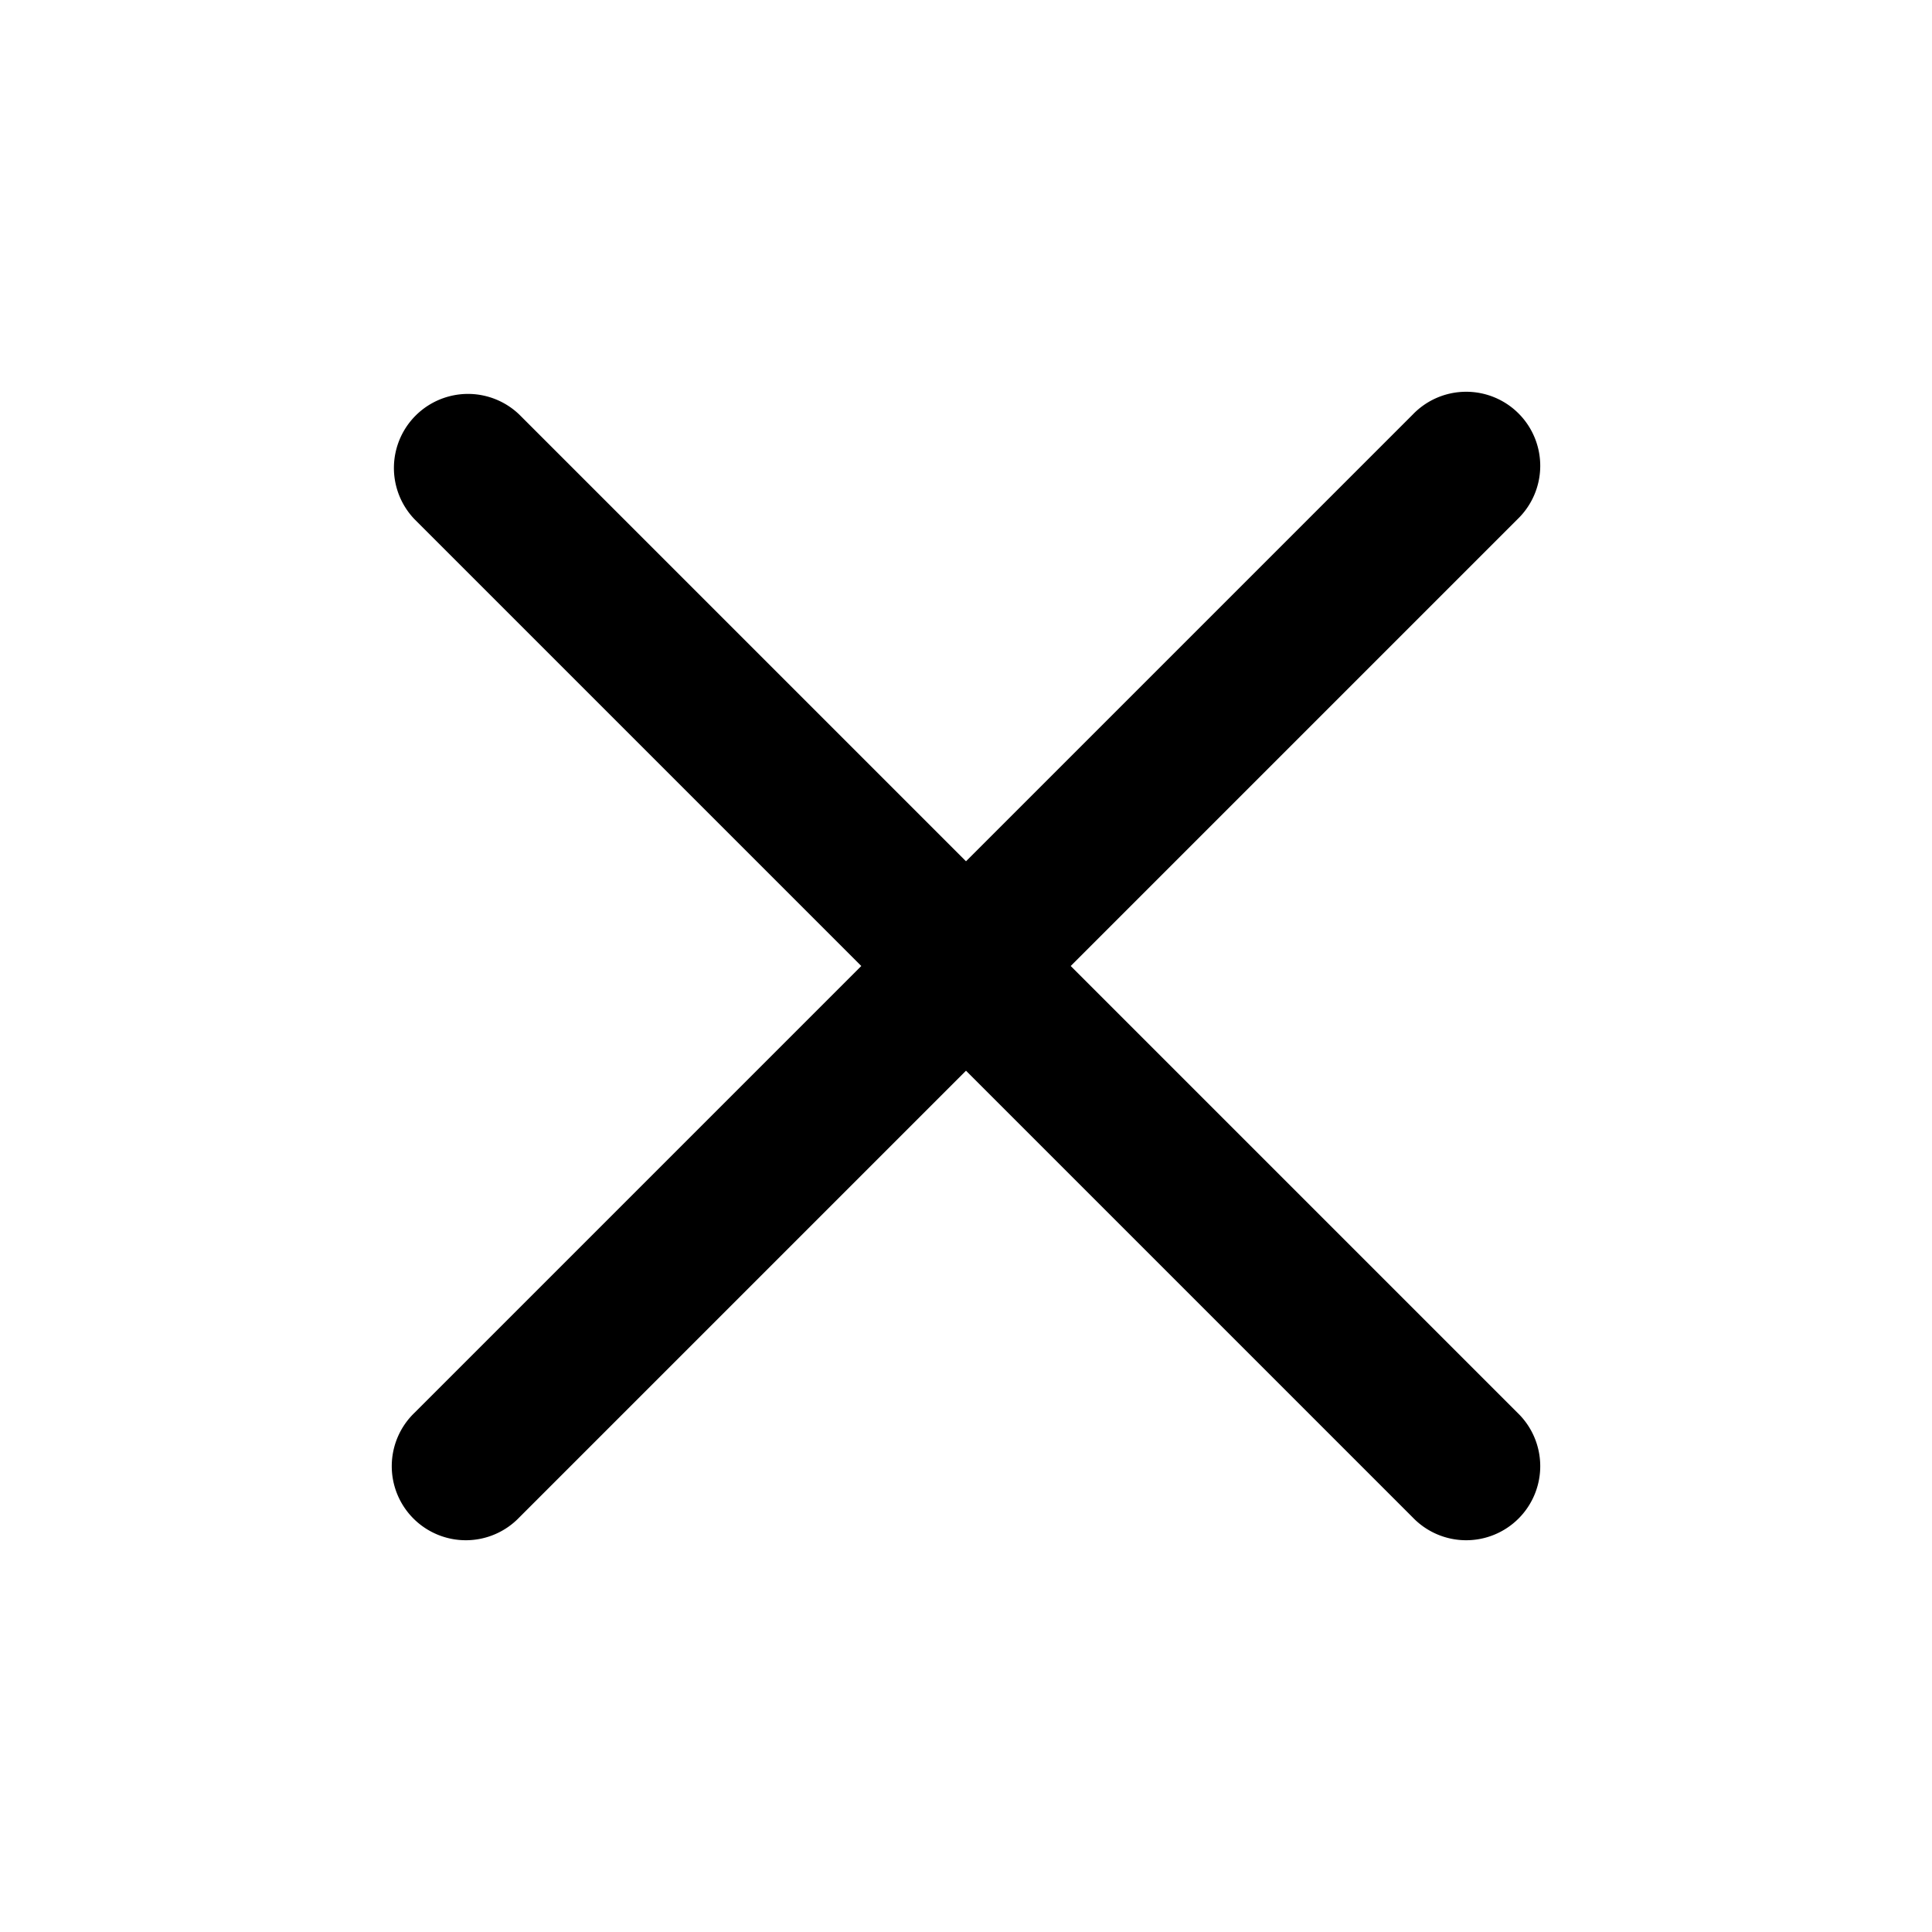
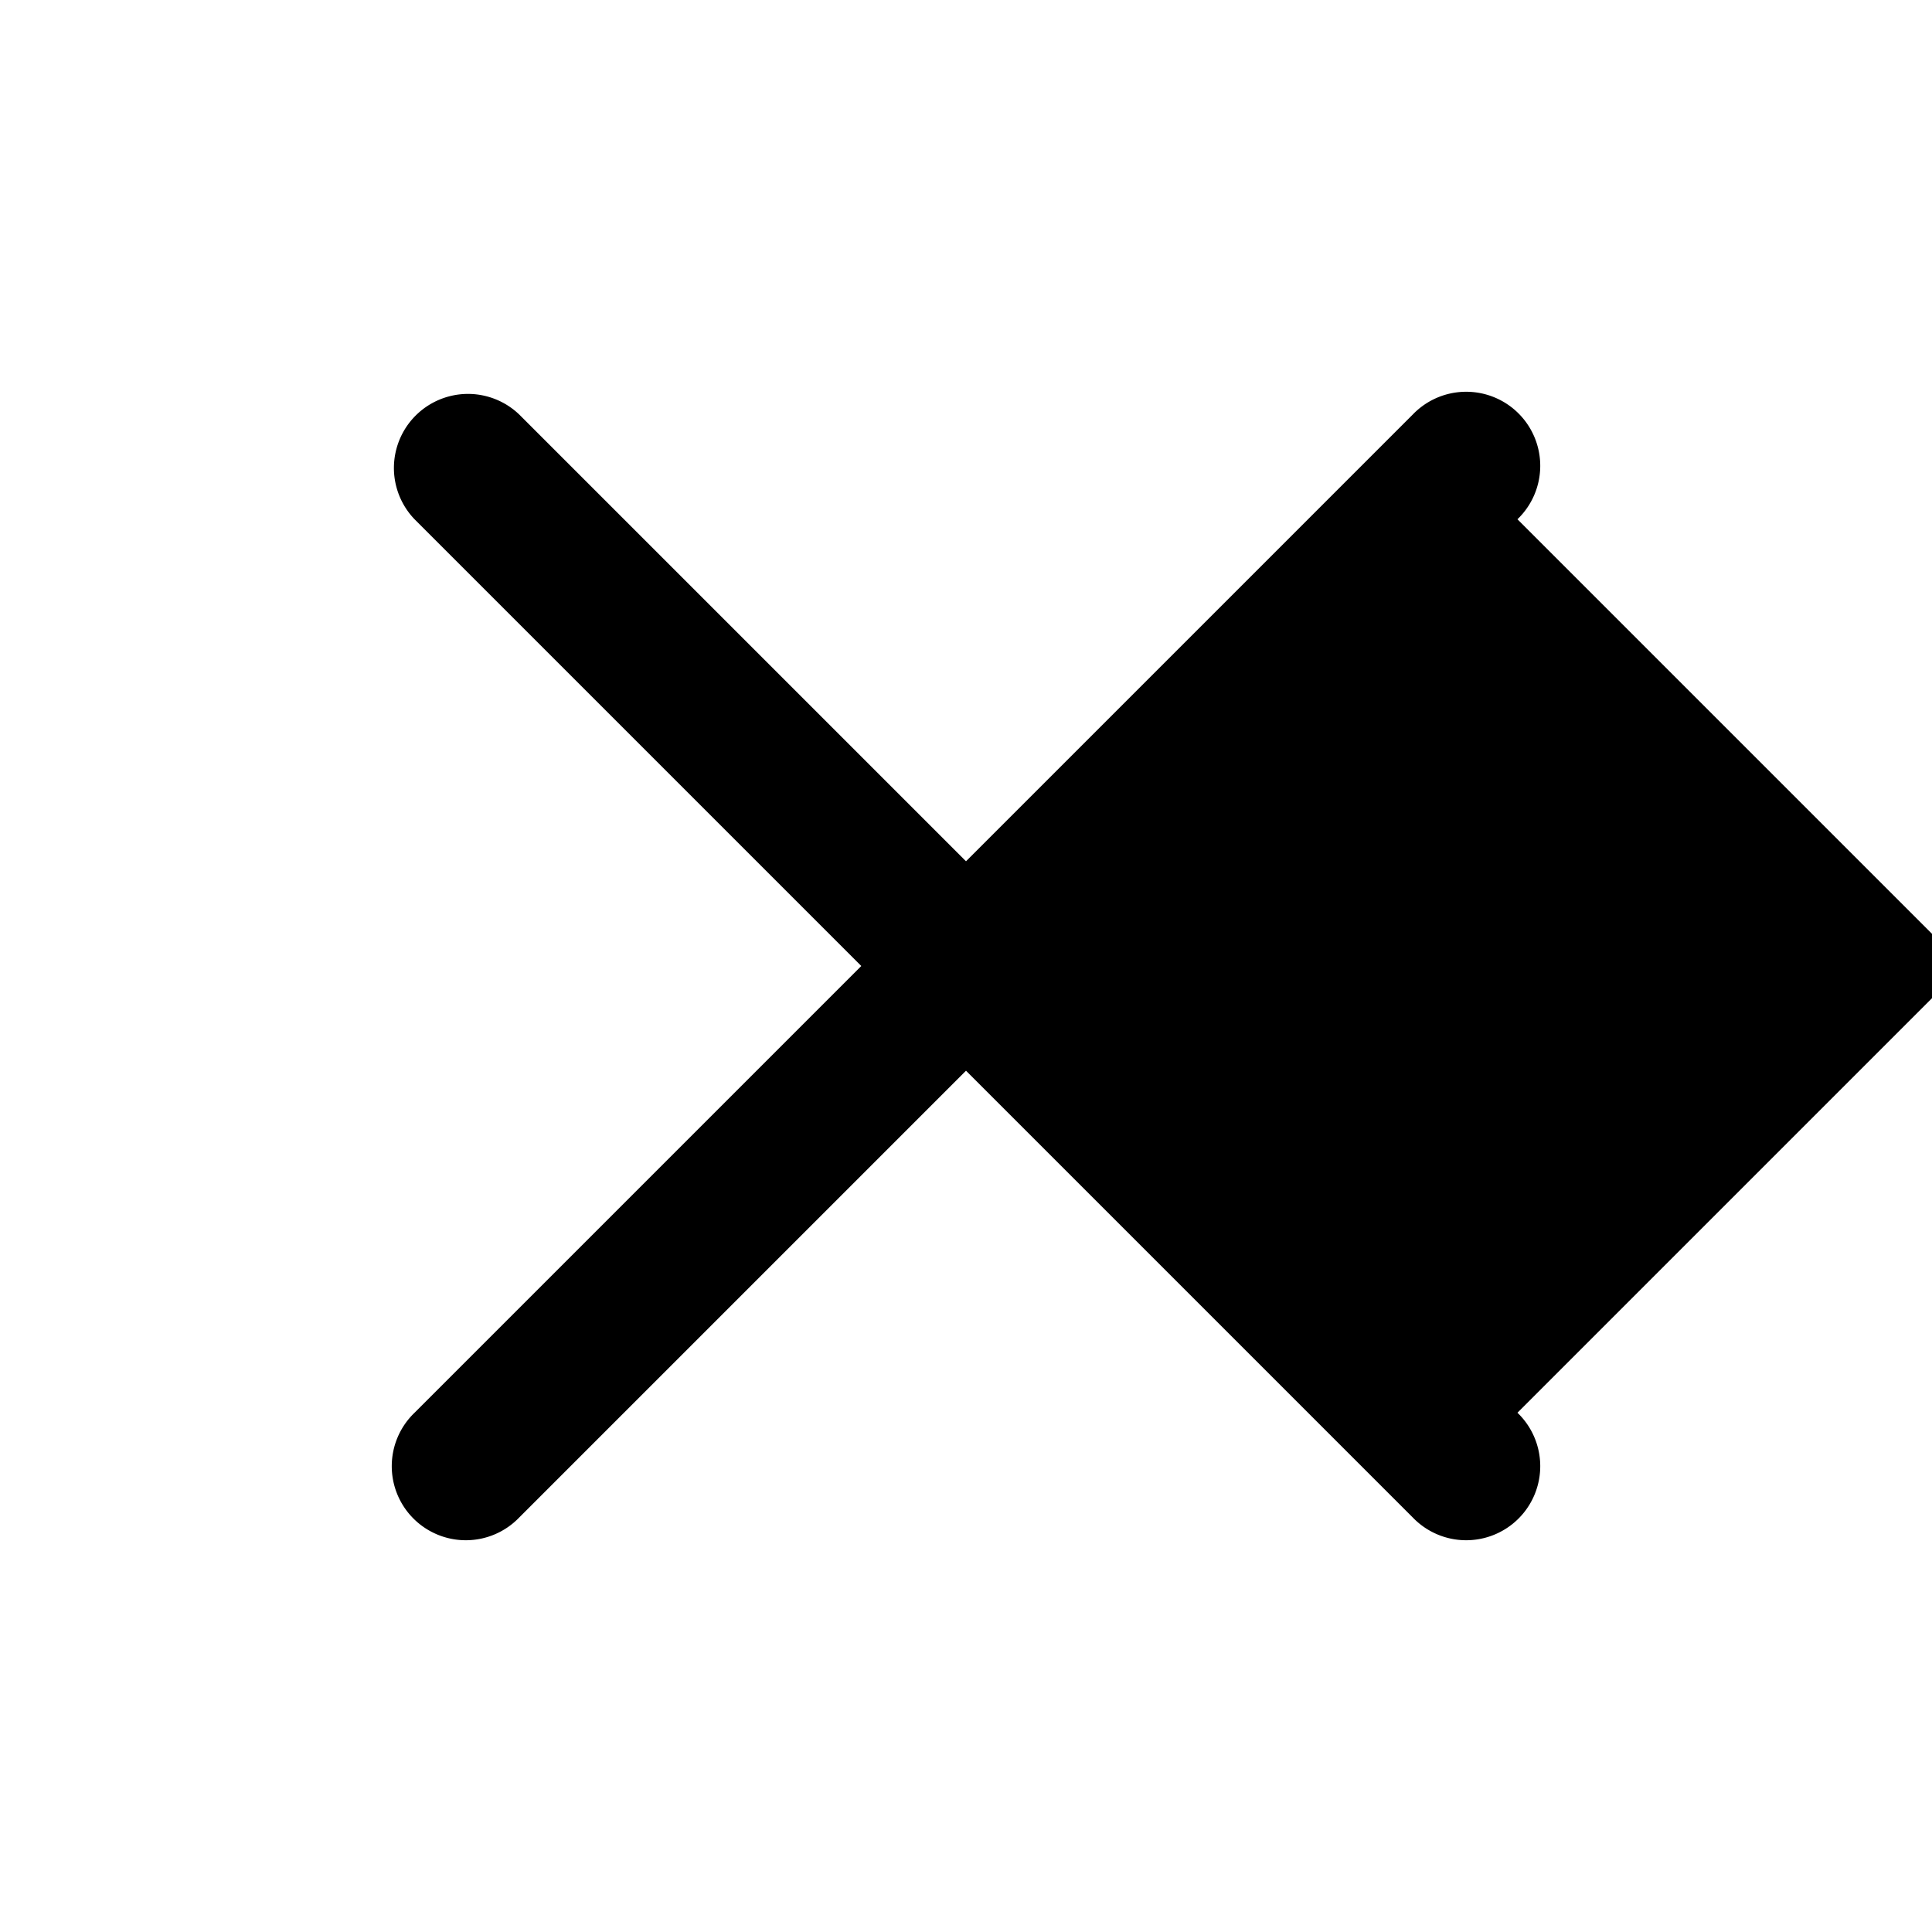
<svg xmlns="http://www.w3.org/2000/svg" width="30" height="30" fill="none">
-   <path fill="#000" d="M23.563 8.063a1.15 1.15 0 1 0-1.626-1.626L15 13.374 8.063 6.437a1.15 1.15 0 0 0-1.626 1.626L13.374 15l-6.937 6.937a1.15 1.15 0 1 0 1.626 1.626L15 16.626l6.937 6.937a1.15 1.15 0 1 0 1.626-1.626L16.626 15l6.937-6.937Z" />
+   <path fill="#000" d="M23.563 8.063a1.15 1.15 0 1 0-1.626-1.626L15 13.374 8.063 6.437a1.15 1.15 0 0 0-1.626 1.626L13.374 15l-6.937 6.937a1.15 1.15 0 1 0 1.626 1.626L15 16.626l6.937 6.937a1.15 1.15 0 1 0 1.626-1.626l6.937-6.937Z" />
</svg>